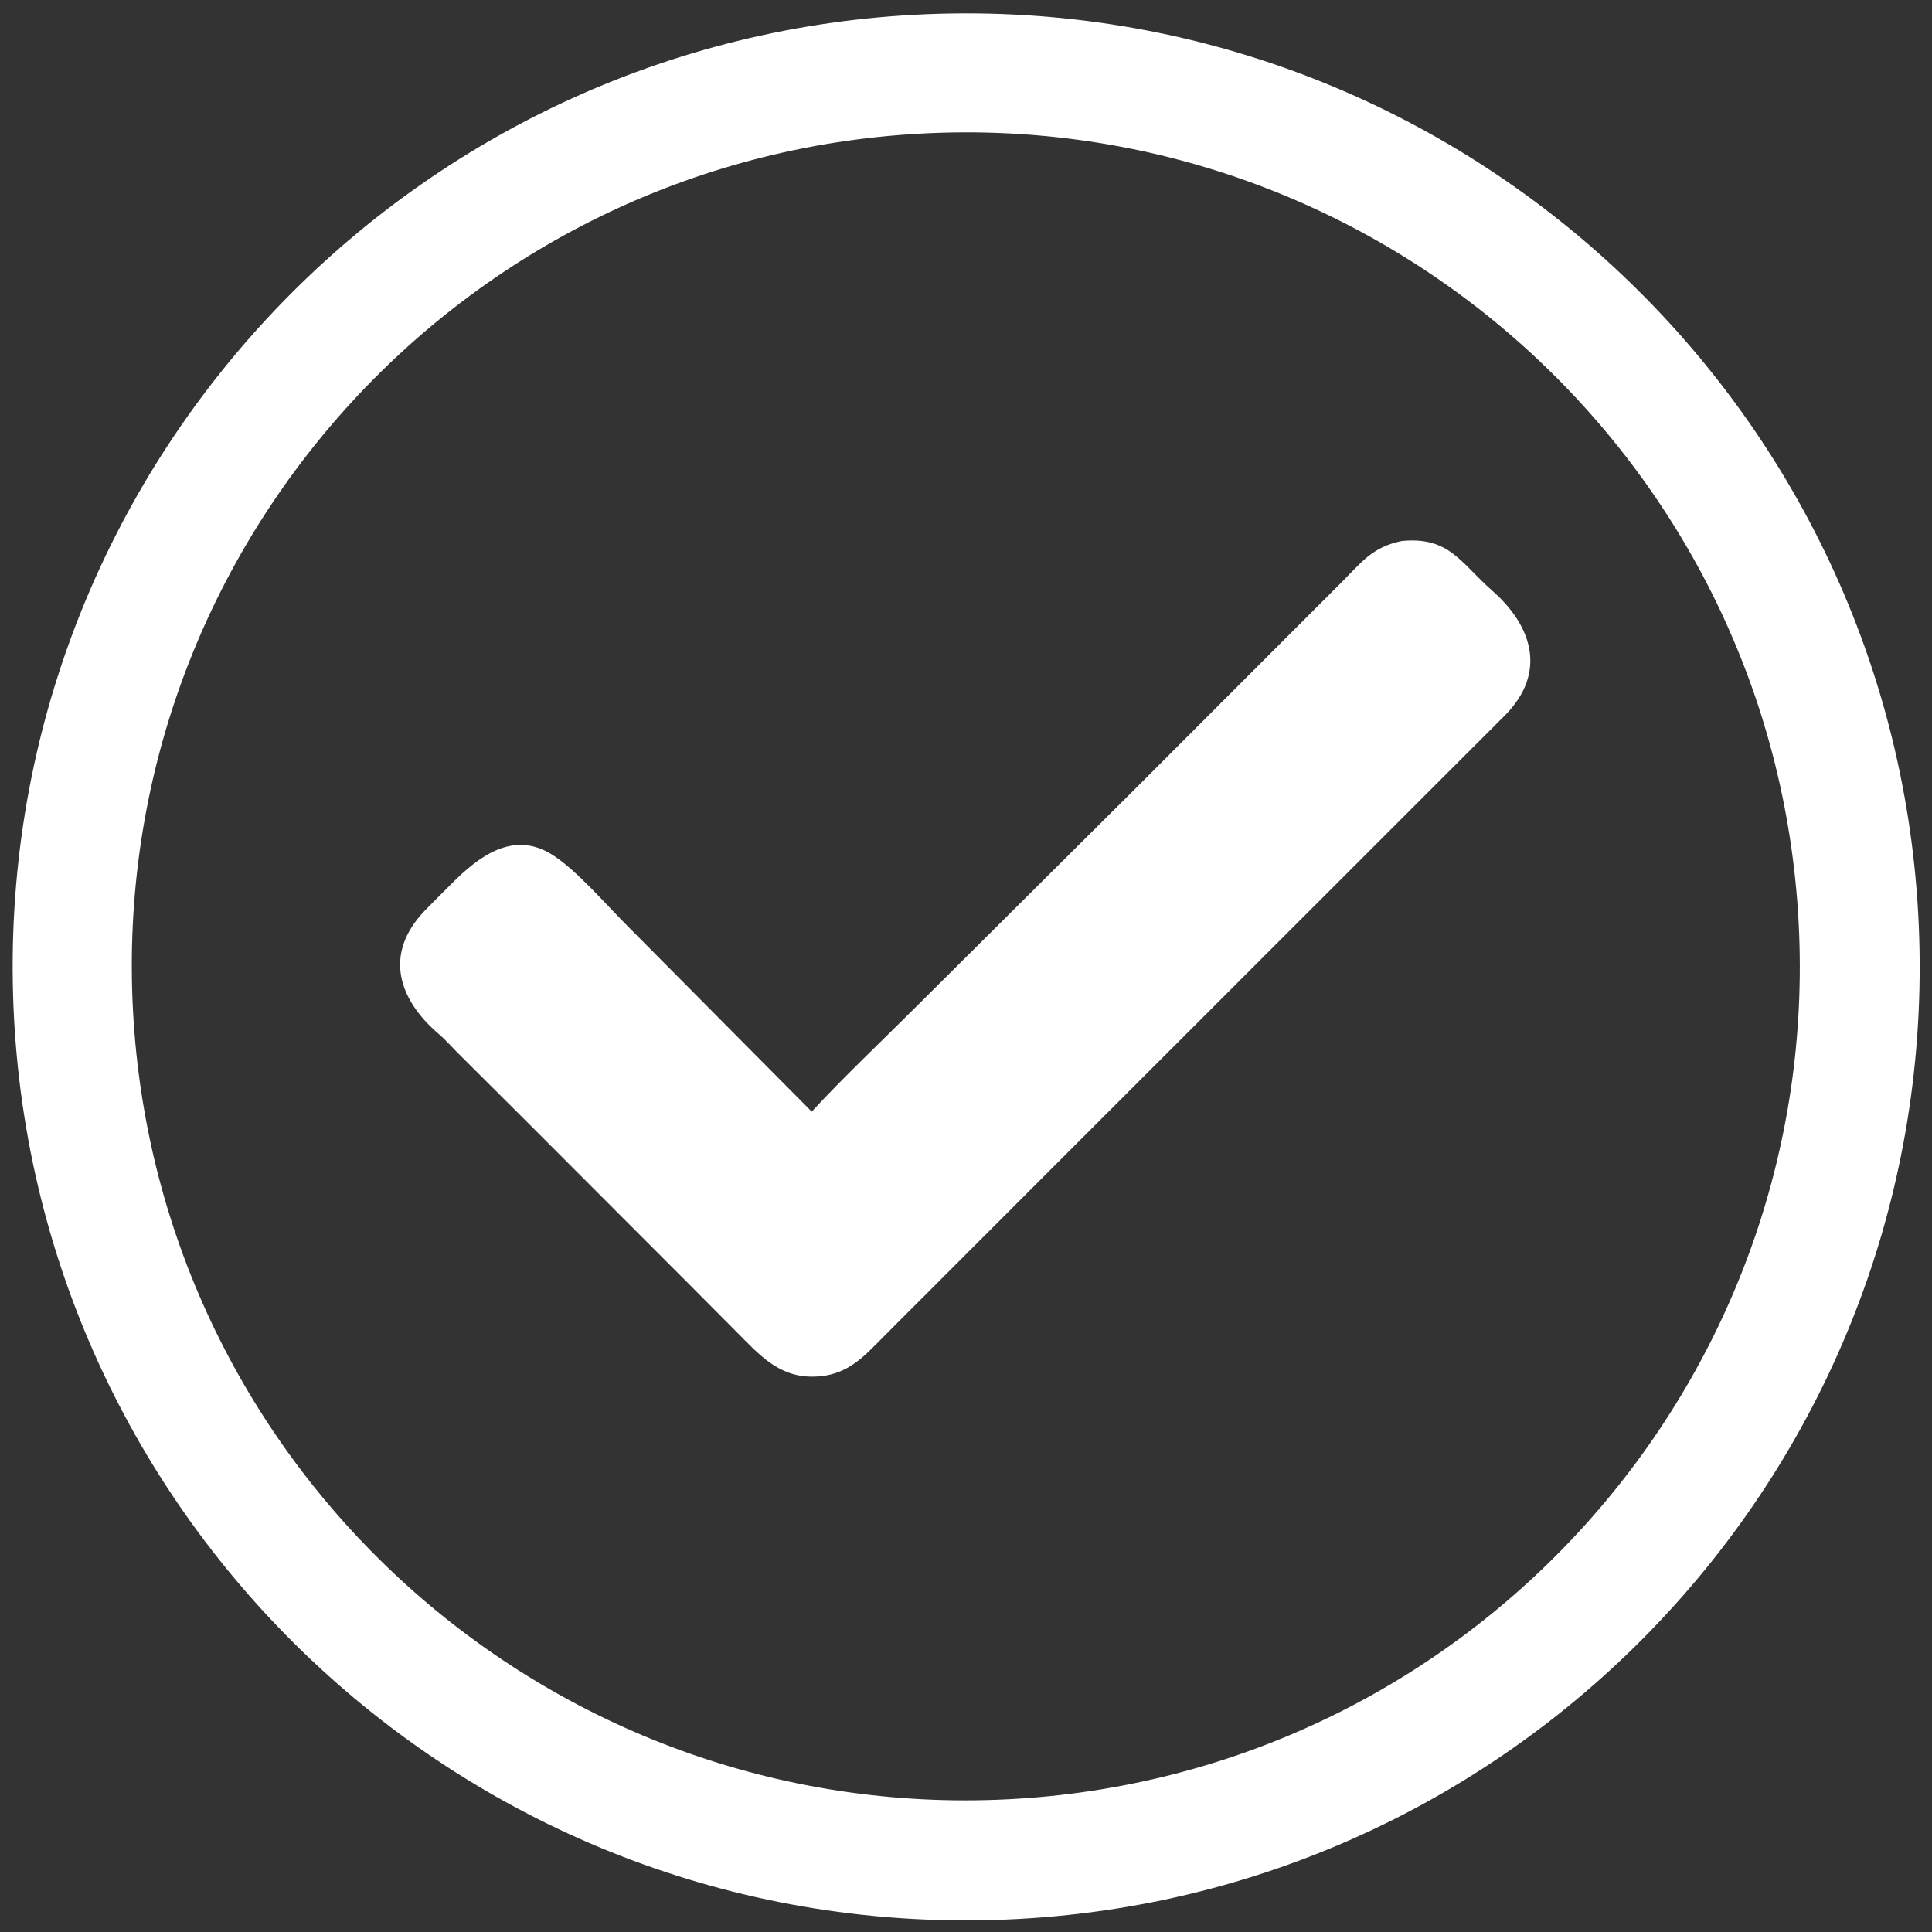
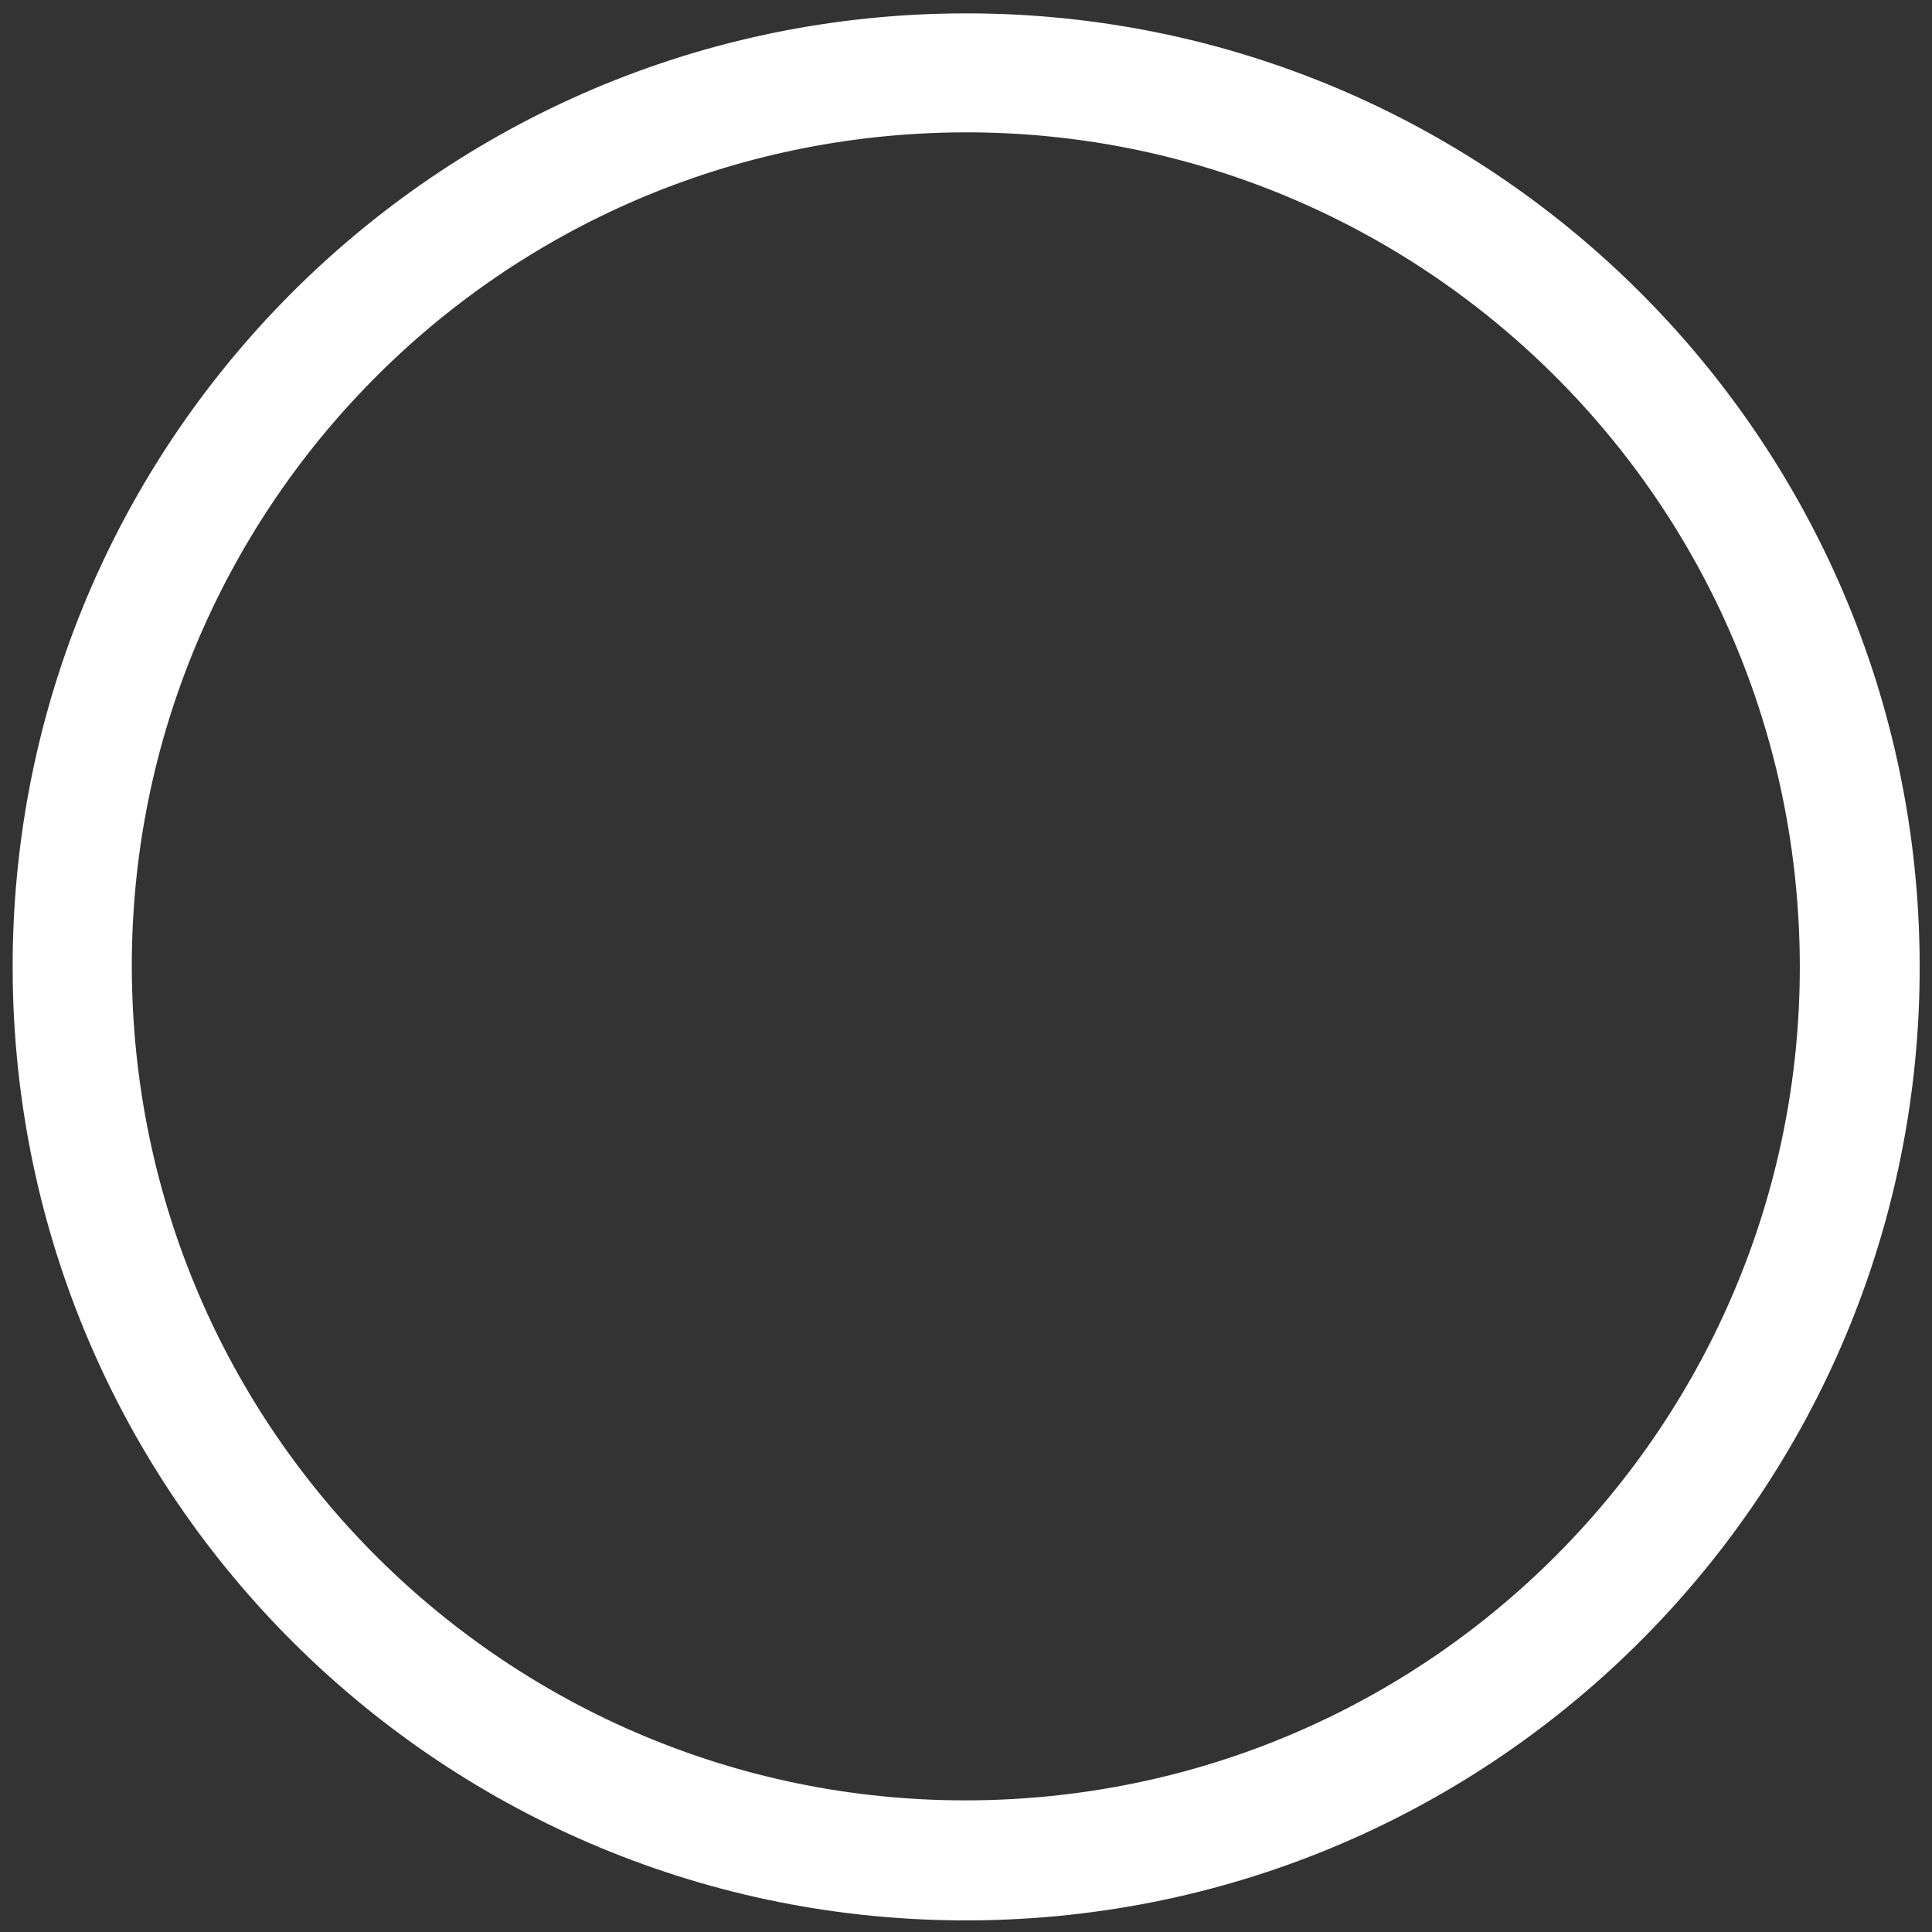
<svg xmlns="http://www.w3.org/2000/svg" id="Ebene_1" version="1.1" viewBox="0 0 3074 3074">
  <rect x="0" y="0" width="3074" height="3074" fill="#333333" stroke="none" />
  <defs>
    <style>
      .st0 {
        fill: #fff;
      }
    </style>
  </defs>
  <path class="st0" d="M1515.96,21.42c836.68-11.76,1524.91,656.14,1538.25,1492.79,13.34,836.66-653.25,1526.15-1489.88,1541.07C725.45,3070.24,33.71,2401.48,20.34,1562.58,6.96,723.68,677.04,33.2,1515.96,21.42ZM1603.95,2862.82c732.81-37.19,1296.34-662.06,1257.87-1394.82-38.47-732.75-664.32-1295.18-1397.01-1255.44C733.94,252.21,173.2,876.19,211.57,1607.14c38.37,730.95,661.37,1292.78,1392.38,1255.68Z" />
-   <path class="st0" d="M2229.82,860.83c76.26-7.69,94.48,35.15,144.09,78.63,64.57,56.6,87.75,131.12,20.4,198.97l-706.47,706.23-217.2,217.35c-26.66,26.69-53.74,53.47-80.2,80.34-28.46,28.89-54.93,47.7-97.25,48.02-54.92.41-85.6-35.43-121.21-71.15l-75.42-75.82-262.68-262.97-106.67-106.31c-8.52-8.51-19.4-20.71-28.26-28.23-64.93-55.11-89.53-127.89-22.79-197.28,14.38-14.67,28.87-29.23,43.45-43.7,40.69-40.46,95.89-84.75,159.04-44.99,38.64,24.32,86.09,79.91,120.81,114.46l292.1,294.33c48.17-52.56,113.7-114.54,164.83-165.66l352.91-351.11,247.15-247.39,77.13-77.1c32.41-32.37,49.17-56.73,96.24-66.6Z" />
</svg>